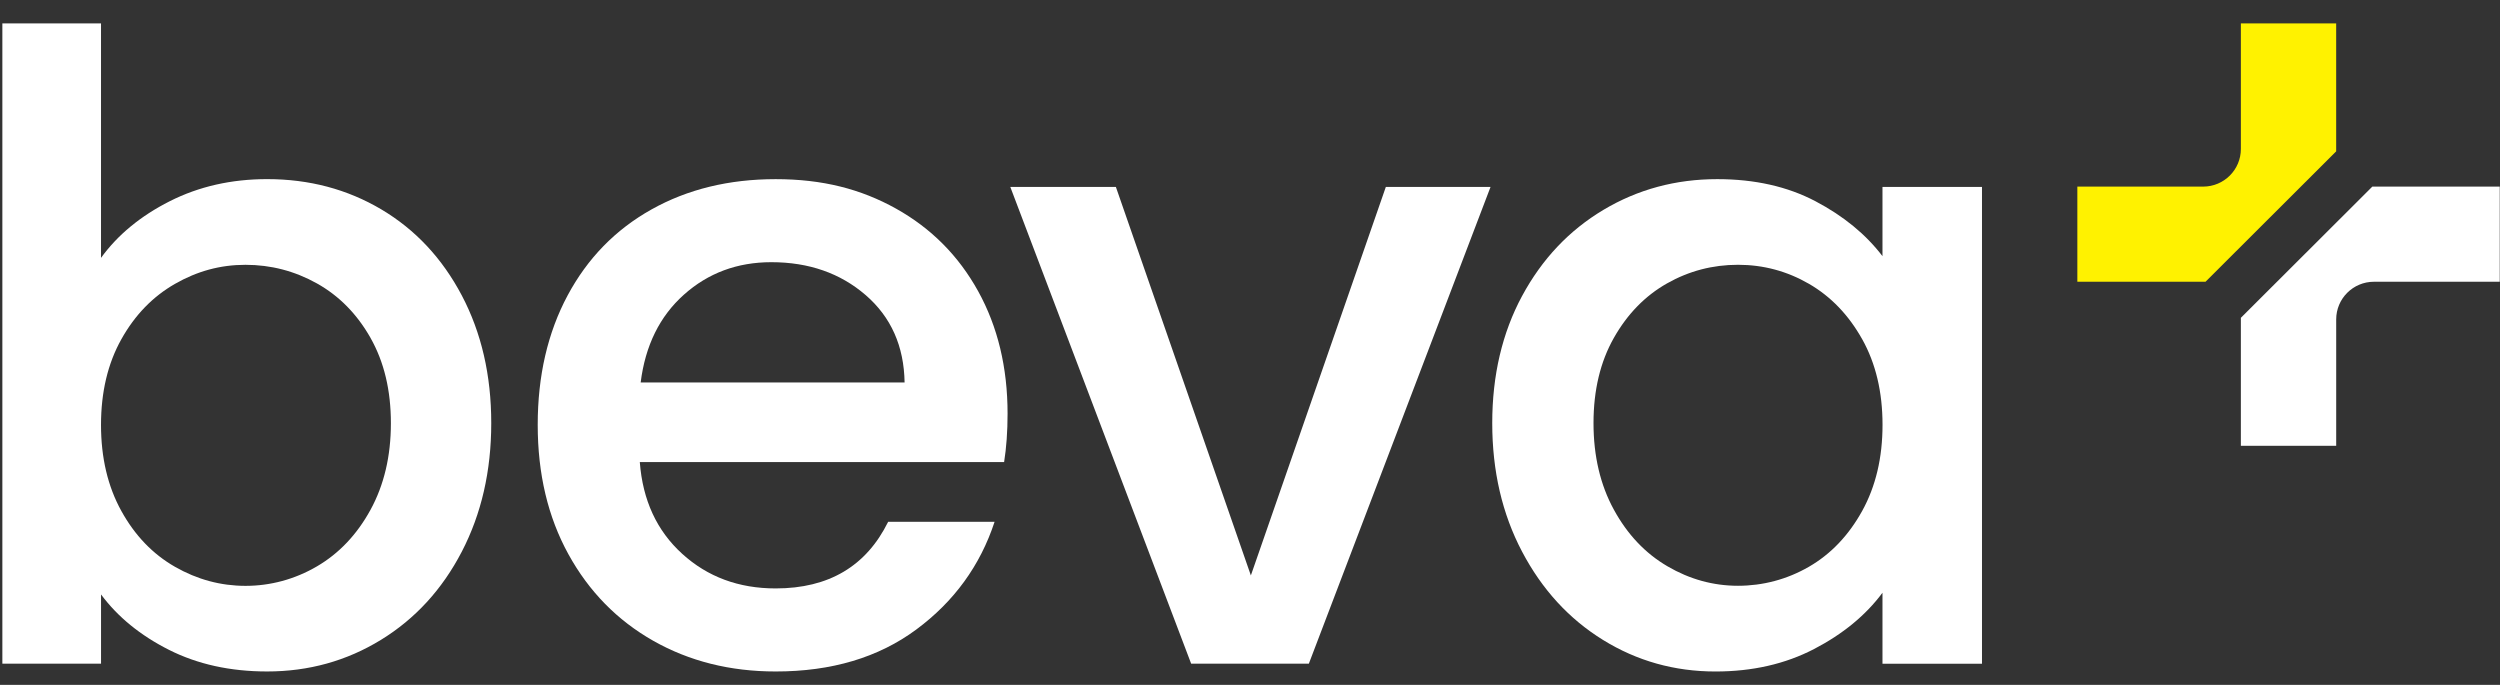
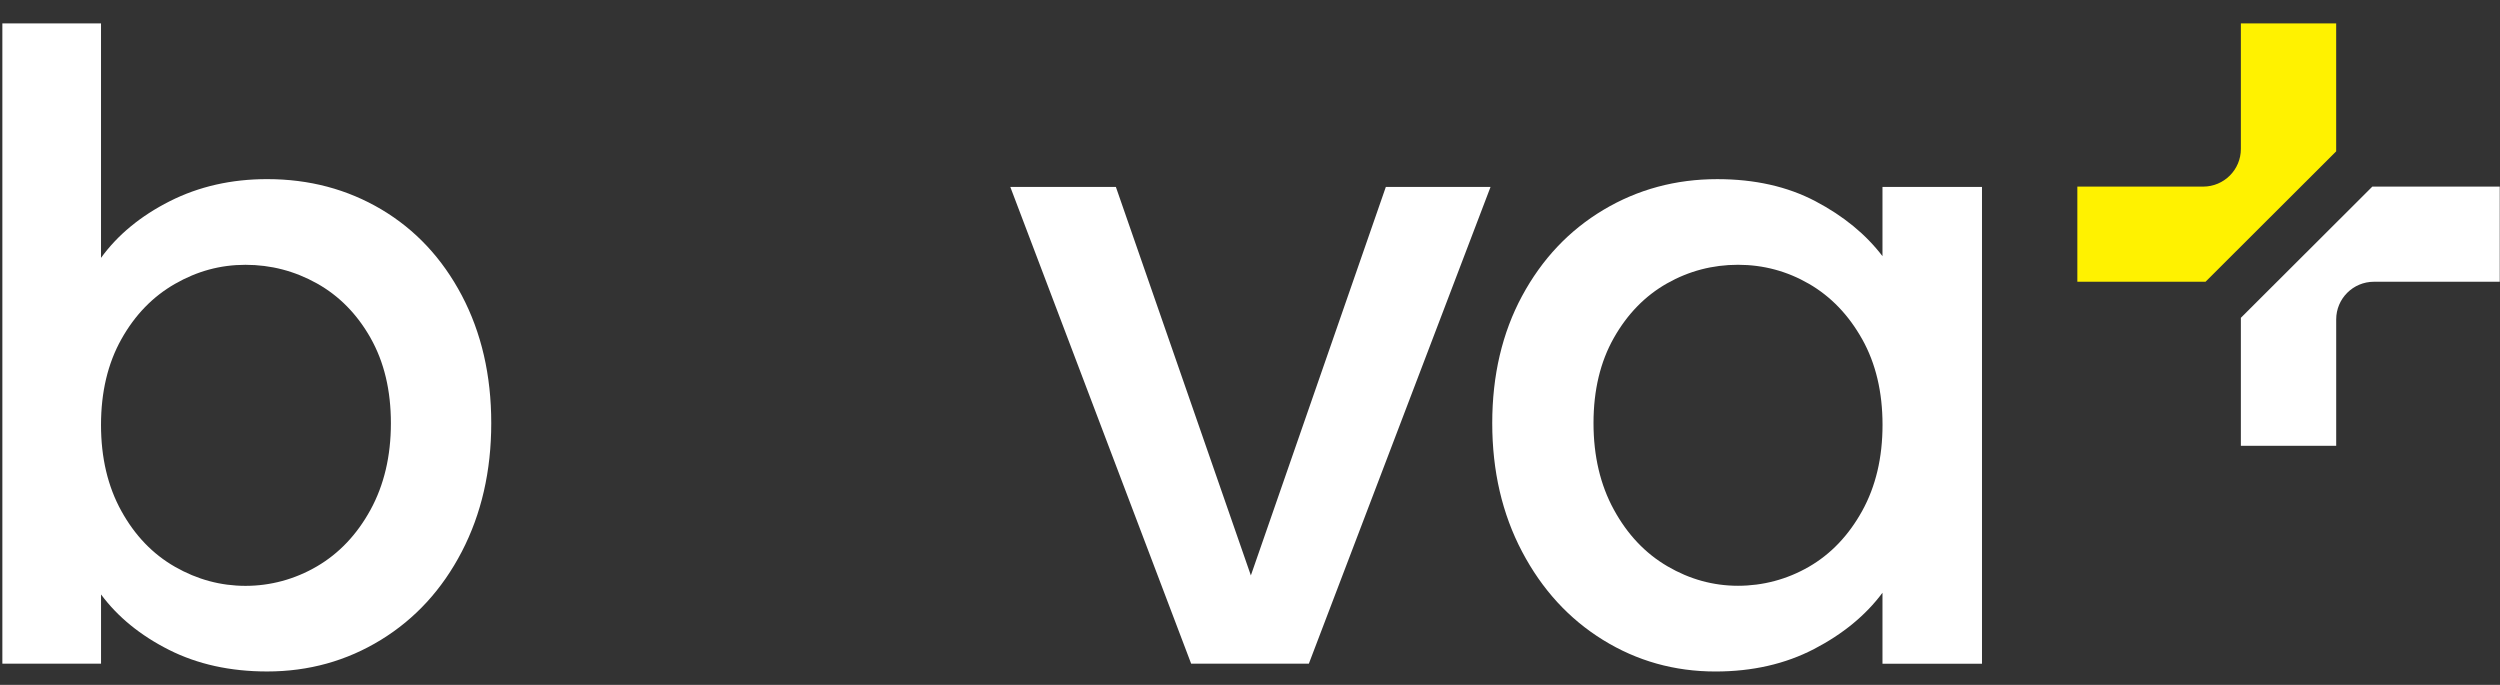
<svg xmlns="http://www.w3.org/2000/svg" id="Layer_1" version="1.1" viewBox="0 0 1068.96 292.83">
  <rect x="0" y="0" width="1068.96" height="292.83" fill="#333333" stroke="none" />
  <defs>
    <style>
      .st0 {
        fill: #fff;
      }

      .st1 {
        display: none;
      }

      .st2 {
        fill: #58595b;
      }

      .st3 {
        fill: #fff200;
      }
    </style>
  </defs>
  <g class="st1">
    <path class="st2" d="M41.85,512.79l-19.97-32.61H3.08v32.61H.96v-74.77h18.69c8.21,0,14.32,1.88,18.32,5.63,4,3.75,6,8.89,6,15.4,0,6.02-1.7,10.83-5.1,14.44s-8.25,5.77-14.55,6.48l20.18,32.82h-2.66ZM19.86,478.16c7.29,0,12.76-1.73,16.41-5.21,3.65-3.47,5.47-8.11,5.47-13.91,0-12.6-7.37-18.91-22.09-18.91H3.08v38.02h16.78Z" />
    <path class="st2" d="M58.63,468.44c2.34-4.42,5.63-7.82,9.88-10.2,4.25-2.37,9.1-3.56,14.55-3.56,6.58,0,12.16,1.72,16.73,5.15,4.57,3.44,7.63,7.81,9.19,13.12v-17.52h2.02v57.35h-2.02v-17.53c-1.56,5.31-4.62,9.68-9.19,13.12-4.57,3.44-10.14,5.15-16.73,5.15-5.45,0-10.3-1.18-14.55-3.56-4.25-2.37-7.54-5.77-9.88-10.2-2.34-4.42-3.51-9.65-3.51-15.67s1.17-11.24,3.51-15.67ZM105.63,469.72c-2.23-4.14-5.31-7.36-9.24-9.67-3.93-2.3-8.37-3.45-13.33-3.45-5.24,0-9.79,1.1-13.65,3.29-3.86,2.2-6.85,5.36-8.97,9.51-2.12,4.14-3.19,9.05-3.19,14.71s1.06,10.57,3.19,14.71c2.12,4.14,5.11,7.31,8.97,9.51,3.86,2.2,8.41,3.29,13.65,3.29,4.96,0,9.4-1.15,13.33-3.45,3.93-2.3,7.01-5.52,9.24-9.67,2.23-4.14,3.35-8.94,3.35-14.39s-1.12-10.25-3.35-14.39Z" />
    <path class="st2" d="M211.89,460.43c4.11,4.18,6.16,10.48,6.16,18.91v33.46h-2.02v-33.67c0-7.5-1.77-13.22-5.31-17.15-3.54-3.93-8.39-5.9-14.55-5.9s-11.65,2.28-15.61,6.85c-3.97,4.57-5.95,11.21-5.95,19.92v29.95h-2.02v-33.67c0-7.5-1.77-13.22-5.31-17.15-3.54-3.93-8.39-5.9-14.55-5.9-6.52,0-11.74,2.28-15.67,6.85-3.93,4.57-5.89,11.21-5.89,19.92v29.95h-2.12v-57.35h2.12v15.19c1.42-5.52,4.05-9.65,7.91-12.37,3.86-2.72,8.41-4.09,13.65-4.09s10,1.5,13.86,4.51c3.86,3.01,6.32,7.56,7.38,13.65,1.27-6.09,3.91-10.64,7.91-13.65,4-3.01,8.76-4.51,14.29-4.51,6.37,0,11.61,2.09,15.72,6.27Z" />
    <path class="st2" d="M276.79,506.73c4.39-3.26,7.04-7.72,7.97-13.38h2.12c-.99,6.02-3.81,10.89-8.44,14.6-4.64,3.72-10.6,5.58-17.9,5.58-5.31,0-10.06-1.17-14.23-3.5-4.18-2.34-7.45-5.74-9.82-10.2-2.37-4.46-3.56-9.7-3.56-15.72s1.19-11.26,3.56-15.72c2.37-4.46,5.65-7.86,9.82-10.2,4.18-2.34,8.92-3.51,14.23-3.51,5.59,0,10.37,1.19,14.34,3.56,3.96,2.37,6.96,5.43,8.98,9.19,2.02,3.75,3.03,7.72,3.03,11.9,0,2.55-.04,4.46-.11,5.74h-51.73c.07,5.88,1.29,10.8,3.66,14.76,2.37,3.97,5.47,6.92,9.29,8.87,3.82,1.95,8,2.92,12.53,2.92,6.44,0,11.86-1.63,16.25-4.89ZM248,459.52c-3.82,1.95-6.92,4.9-9.29,8.87-2.37,3.97-3.59,8.89-3.66,14.76h49.92c.35-5.88-.58-10.8-2.81-14.76-2.23-3.96-5.28-6.92-9.13-8.87-3.86-1.95-8.02-2.92-12.48-2.92s-8.71.97-12.53,2.92Z" />
    <path class="st2" d="M343.49,460.43c4.32,4.18,6.48,10.48,6.48,18.91v33.46h-2.02v-33.67c0-7.5-1.88-13.22-5.63-17.15-3.75-3.93-8.89-5.9-15.4-5.9s-12.25,2.21-16.36,6.64c-4.11,4.43-6.16,10.96-6.16,19.6v30.48h-2.12v-57.35h2.12v15.08c1.34-5.31,4.04-9.36,8.07-12.16,4.04-2.8,8.85-4.2,14.44-4.2,6.73,0,12.25,2.09,16.57,6.27Z" />
    <path class="st2" d="M539.76,447.79c6.73,6.52,10.09,15.72,10.09,27.62s-3.36,21.1-10.09,27.62c-6.73,6.52-16.53,9.77-29.42,9.77h-19.65v-74.77h19.65c12.89,0,22.69,3.26,29.42,9.77ZM538.28,501.53c6.3-6.23,9.45-14.94,9.45-26.13s-3.15-19.9-9.45-26.13c-6.3-6.23-15.61-9.35-27.93-9.35h-17.52v70.95h17.52c12.32,0,21.63-3.11,27.93-9.35Z" />
    <path class="st2" d="M606.46,506.73c4.39-3.26,7.04-7.72,7.97-13.38h2.12c-.99,6.02-3.81,10.89-8.44,14.6-4.64,3.72-10.6,5.58-17.9,5.58-5.31,0-10.06-1.17-14.23-3.5-4.18-2.34-7.45-5.74-9.83-10.2-2.37-4.46-3.56-9.7-3.56-15.72s1.18-11.26,3.56-15.72c2.37-4.46,5.65-7.86,9.83-10.2,4.18-2.34,8.92-3.51,14.23-3.51,5.59,0,10.37,1.19,14.34,3.56,3.96,2.37,6.96,5.43,8.98,9.19,2.02,3.75,3.03,7.72,3.03,11.9,0,2.55-.04,4.46-.11,5.74h-51.73c.07,5.88,1.29,10.8,3.66,14.76,2.37,3.97,5.47,6.92,9.29,8.87,3.82,1.95,8,2.92,12.53,2.92,6.44,0,11.86-1.63,16.25-4.89ZM577.68,459.52c-3.82,1.95-6.92,4.9-9.29,8.87-2.37,3.97-3.59,8.89-3.66,14.76h49.92c.35-5.88-.58-10.8-2.81-14.76-2.23-3.96-5.28-6.92-9.13-8.87-3.86-1.95-8.02-2.92-12.48-2.92s-8.71.97-12.53,2.92Z" />
    <path class="st2" d="M679.11,455.43v57.35h-2.12v-15.61c-1.28,5.45-3.95,9.6-8.02,12.43-4.07,2.83-8.91,4.25-14.5,4.25-6.73,0-12.25-2.09-16.57-6.27-4.32-4.18-6.48-10.48-6.48-18.91v-33.24h2.02v33.46c0,7.51,1.88,13.22,5.63,17.15,3.75,3.93,8.88,5.89,15.4,5.89s12.25-2.21,16.36-6.64c4.11-4.42,6.16-10.96,6.16-19.6v-30.27h2.12Z" />
    <path class="st2" d="M721.92,454.16v2.34h-.96c-6.02,0-11.14,1.75-15.35,5.26-4.21,3.5-6.32,9.15-6.32,16.94v34.09h-2.12v-57.35h2.12v13.91c2.27-10.12,9.81-15.19,22.62-15.19Z" />
    <path class="st2" d="M774.28,506.73c4.39-3.26,7.04-7.72,7.97-13.38h2.12c-.99,6.02-3.81,10.89-8.44,14.6-4.64,3.72-10.6,5.58-17.9,5.58-5.31,0-10.06-1.17-14.23-3.5-4.18-2.34-7.45-5.74-9.83-10.2-2.37-4.46-3.56-9.7-3.56-15.72s1.18-11.26,3.56-15.72c2.37-4.46,5.65-7.86,9.83-10.2,4.18-2.34,8.92-3.51,14.23-3.51,5.59,0,10.37,1.19,14.34,3.56,3.96,2.37,6.96,5.43,8.98,9.19,2.02,3.75,3.03,7.72,3.03,11.9,0,2.55-.04,4.46-.11,5.74h-51.73c.07,5.88,1.29,10.8,3.66,14.76,2.37,3.97,5.47,6.92,9.29,8.87,3.82,1.95,8,2.92,12.53,2.92,6.44,0,11.86-1.63,16.25-4.89ZM745.5,459.52c-3.82,1.95-6.92,4.9-9.29,8.87-2.37,3.97-3.59,8.89-3.66,14.76h49.92c.35-5.88-.58-10.8-2.81-14.76-2.23-3.96-5.28-6.92-9.13-8.87-3.86-1.95-8.02-2.92-12.48-2.92s-8.71.97-12.53,2.92Z" />
    <path class="st2" d="M840.98,460.43c4.32,4.18,6.48,10.48,6.48,18.91v33.46h-2.02v-33.67c0-7.5-1.88-13.22-5.63-17.15-3.75-3.93-8.89-5.9-15.4-5.9s-12.25,2.21-16.36,6.64c-4.11,4.43-6.16,10.96-6.16,19.6v30.48h-2.12v-57.35h2.12v15.08c1.34-5.31,4.04-9.36,8.07-12.16,4.04-2.8,8.85-4.2,14.44-4.2,6.73,0,12.25,2.09,16.57,6.27Z" />
  </g>
  <path class="st3" d="M998.91,64.71V10h-40.75v53.69c0,8.89-7.22,16.1-16.13,16.1h-53.79v40.67h54.82l55.86-55.75Z" />
  <path class="st0" d="M1014.37,79.79l-56.21,56.1v54.72h40.76v-54.03c0-8.9,7.22-16.11,16.14-16.11h53.79v-40.67h-54.47Z" />
  <path class="st0" d="M158.44,144.49c-5.8-10.23-13.44-18-22.94-23.31-9.5-5.3-19.67-7.95-30.52-7.95s-20.66,2.72-30.15,8.14c-9.5,5.43-17.15,13.32-22.94,23.68-5.8,10.36-8.7,22.57-8.7,36.63s2.9,26.33,8.7,36.81c5.79,10.49,13.44,18.44,22.94,23.87,9.49,5.43,19.55,8.14,30.15,8.14s21.02-2.77,30.52-8.32c9.49-5.55,17.14-13.62,22.94-24.23,5.79-10.6,8.7-22.94,8.7-37s-2.9-26.2-8.7-36.44M72.6,86.03c12.45-6.29,26.33-9.44,41.62-9.44,18,0,34.28,4.32,48.84,12.95,14.55,8.64,26.02,20.9,34.41,36.81,8.38,15.91,12.58,34.1,12.58,54.57s-4.2,38.79-12.58,54.94c-8.39,16.16-19.92,28.74-34.59,37.74-14.67,9-30.89,13.51-48.65,13.51-15.79,0-29.78-3.09-41.99-9.25-12.21-6.16-21.89-14.06-29.04-23.68v29.6H1.01V10h42.18v100.26c7.15-9.86,16.96-17.94,29.41-24.23" />
-   <path class="st0" d="M386.79,163.54c-.25-15.54-5.8-27.99-16.65-37.37-10.86-9.37-24.29-14.06-40.33-14.06-14.56,0-27.01,4.63-37.37,13.88-10.36,9.25-16.53,21.77-18.5,37.55h112.84ZM429.33,197.58h-155.76c1.23,16.28,7.27,29.36,18.13,39.22,10.85,9.87,24.17,14.8,39.96,14.8,22.69,0,38.72-9.49,48.1-28.49h45.51c-6.17,18.75-17.33,34.1-33.48,46.06-16.16,11.97-36.2,17.94-60.12,17.94-19.49,0-36.94-4.38-52.36-13.13-15.42-8.75-27.5-21.09-36.26-37-8.76-15.91-13.13-34.34-13.13-55.31s4.26-39.4,12.76-55.31c8.51-15.91,20.47-28.18,35.89-36.81,15.41-8.63,33.11-12.95,53.09-12.95s36.38,4.19,51.43,12.58c15.04,8.39,26.76,20.16,35.15,35.33,8.38,15.17,12.58,32.62,12.58,52.36,0,7.65-.5,14.56-1.48,20.72" />
  <polygon class="st0" points="534.85 246.05 592.56 79.93 637.33 79.93 559.64 283.78 509.32 283.78 431.99 79.93 477.13 79.93 534.85 246.05" />
  <path class="st0" d="M796.24,145.04c-5.8-10.36-13.38-18.25-22.75-23.68-9.38-5.42-19.49-8.14-30.34-8.14s-20.97,2.65-30.34,7.95c-9.38,5.31-16.96,13.08-22.75,23.31-5.8,10.24-8.7,22.38-8.7,36.44s2.9,26.4,8.7,37c5.79,10.61,13.44,18.69,22.94,24.23,9.49,5.55,19.55,8.32,30.15,8.32s20.96-2.71,30.34-8.14c9.37-5.42,16.95-13.38,22.75-23.86,5.79-10.48,8.7-22.75,8.7-36.81s-2.9-26.27-8.7-36.63M650.83,126.54c8.51-15.78,20.1-28.05,34.78-36.81,14.67-8.75,30.9-13.13,48.65-13.13,16.03,0,30.03,3.15,41.99,9.44,11.96,6.29,21.52,14.12,28.67,23.49v-29.6h42.55v203.86h-42.55v-30.34c-7.16,9.62-16.9,17.64-29.23,24.05-12.34,6.41-26.4,9.62-42.18,9.62-17.52,0-33.55-4.5-48.1-13.5-14.56-9-26.08-21.58-34.59-37.74-8.51-16.15-12.76-34.47-12.76-54.94s4.26-38.6,12.76-54.39" />
</svg>